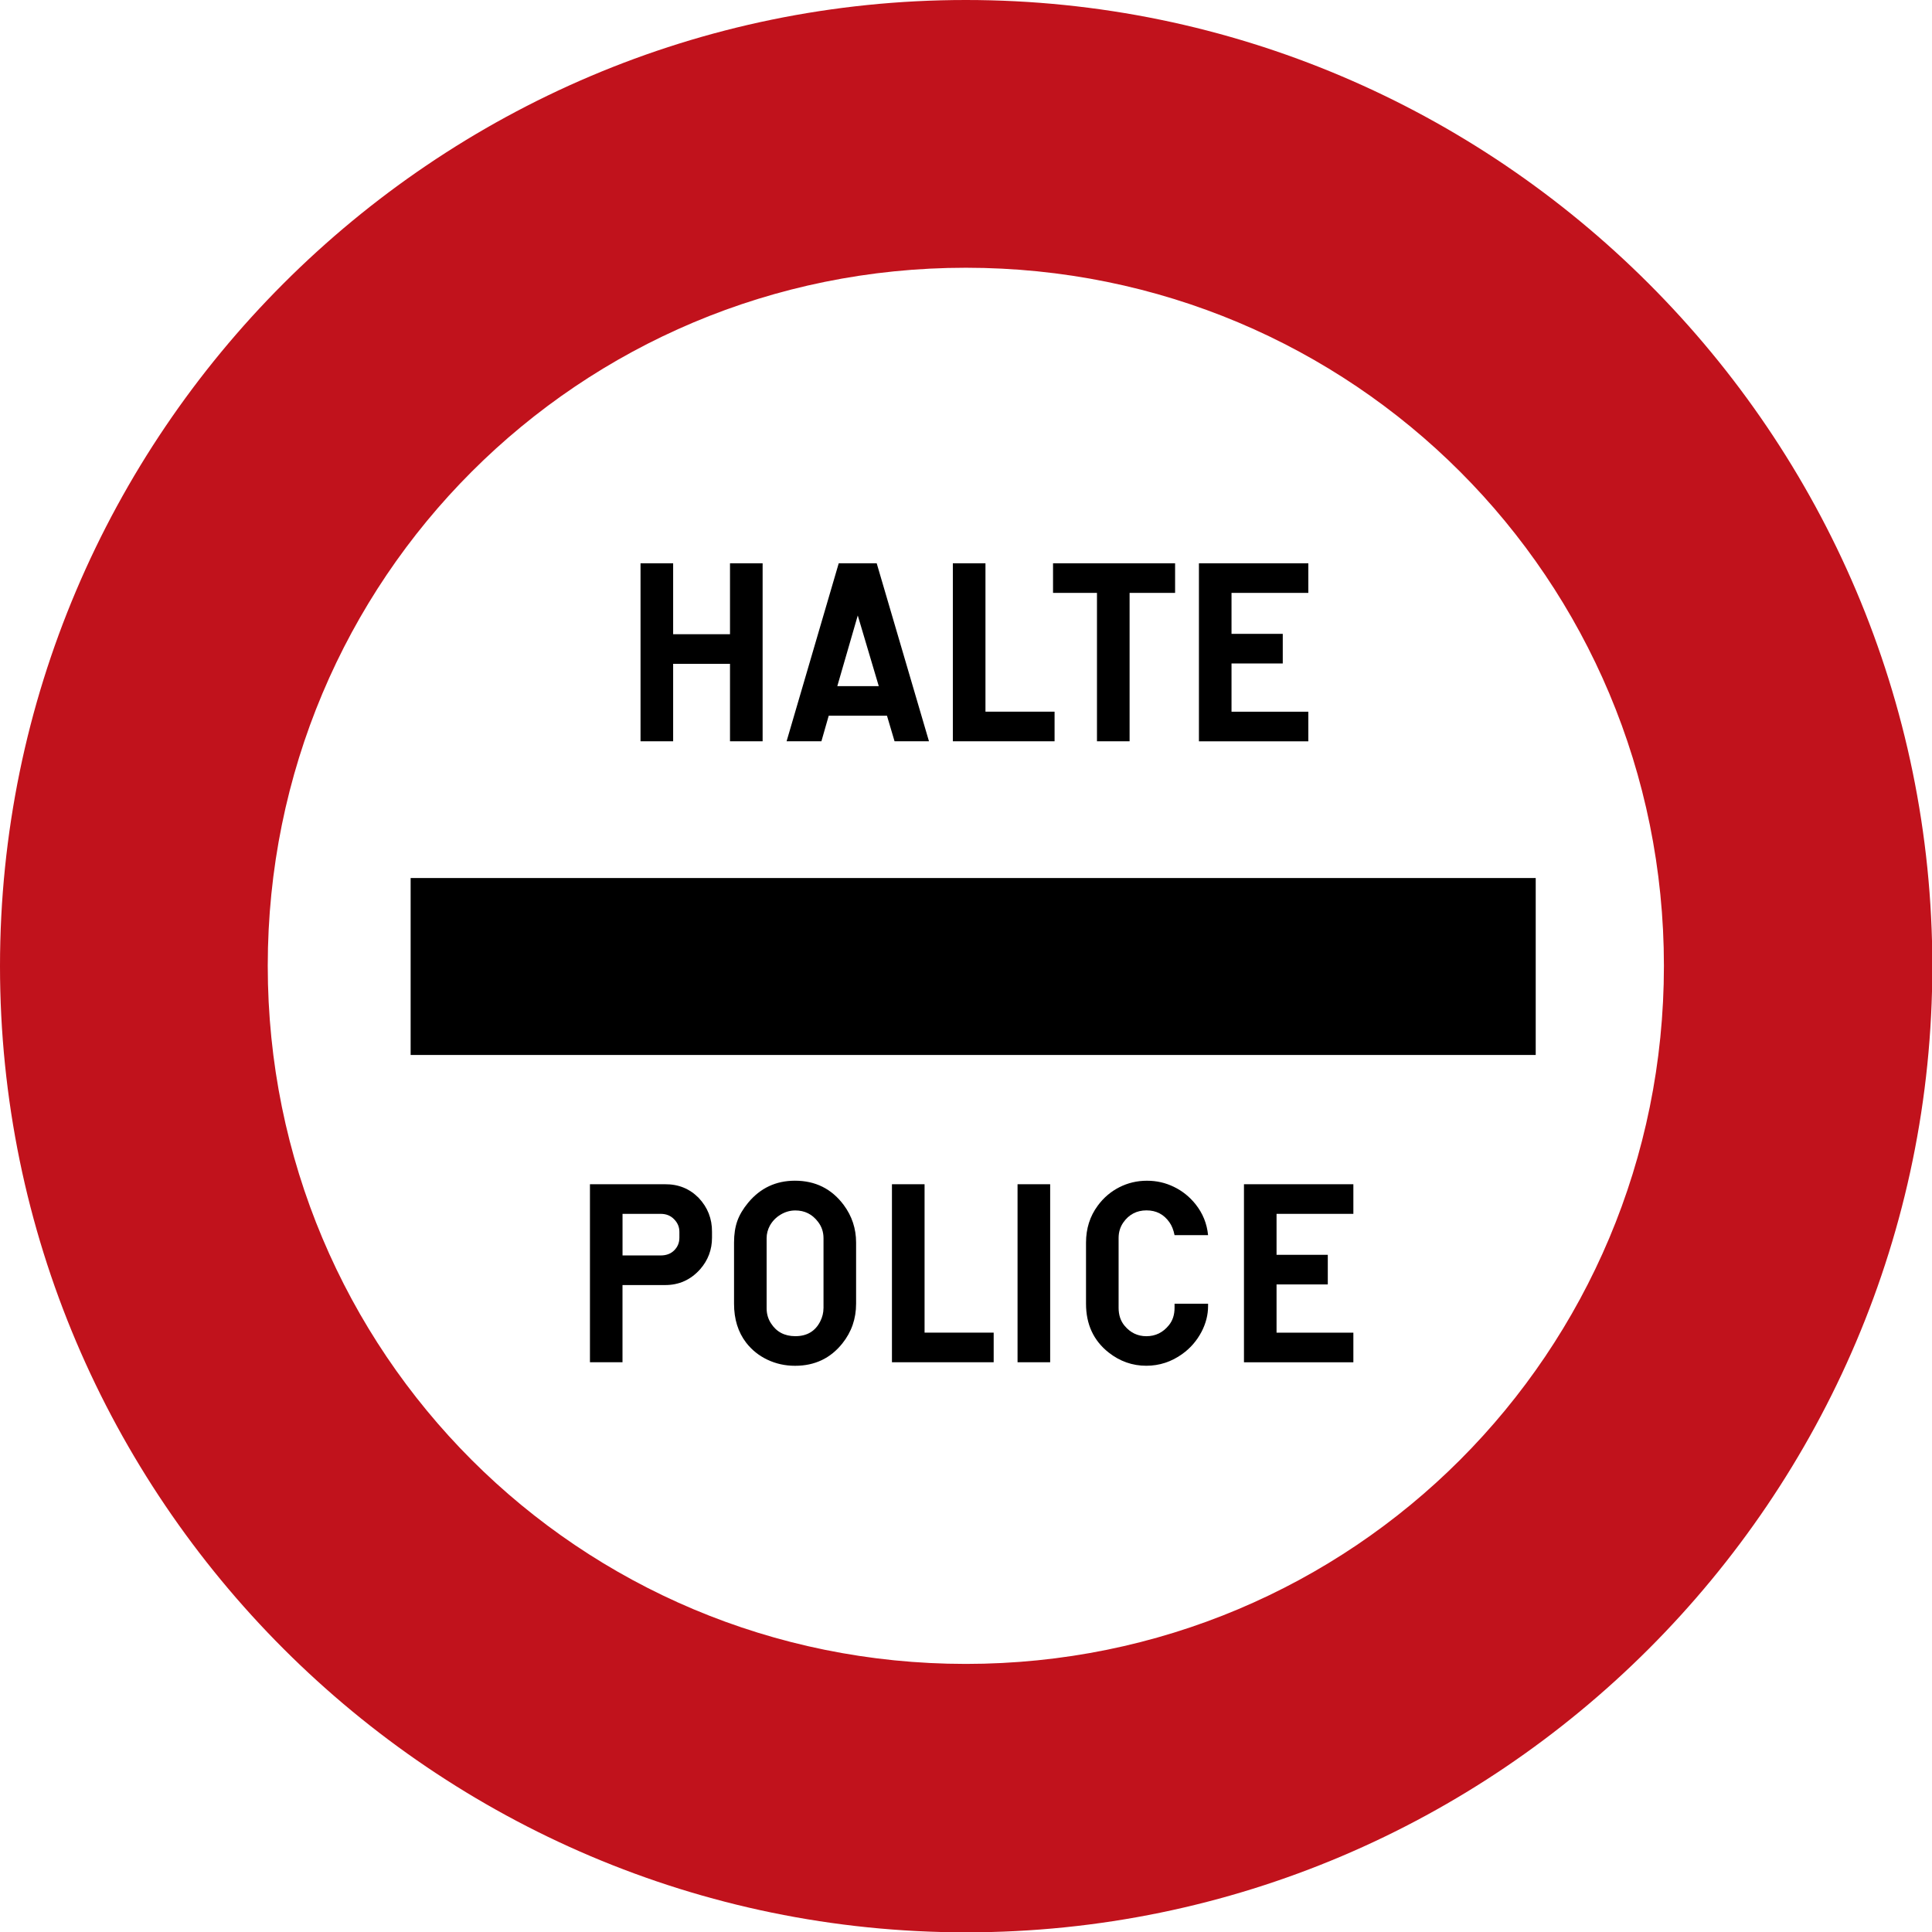
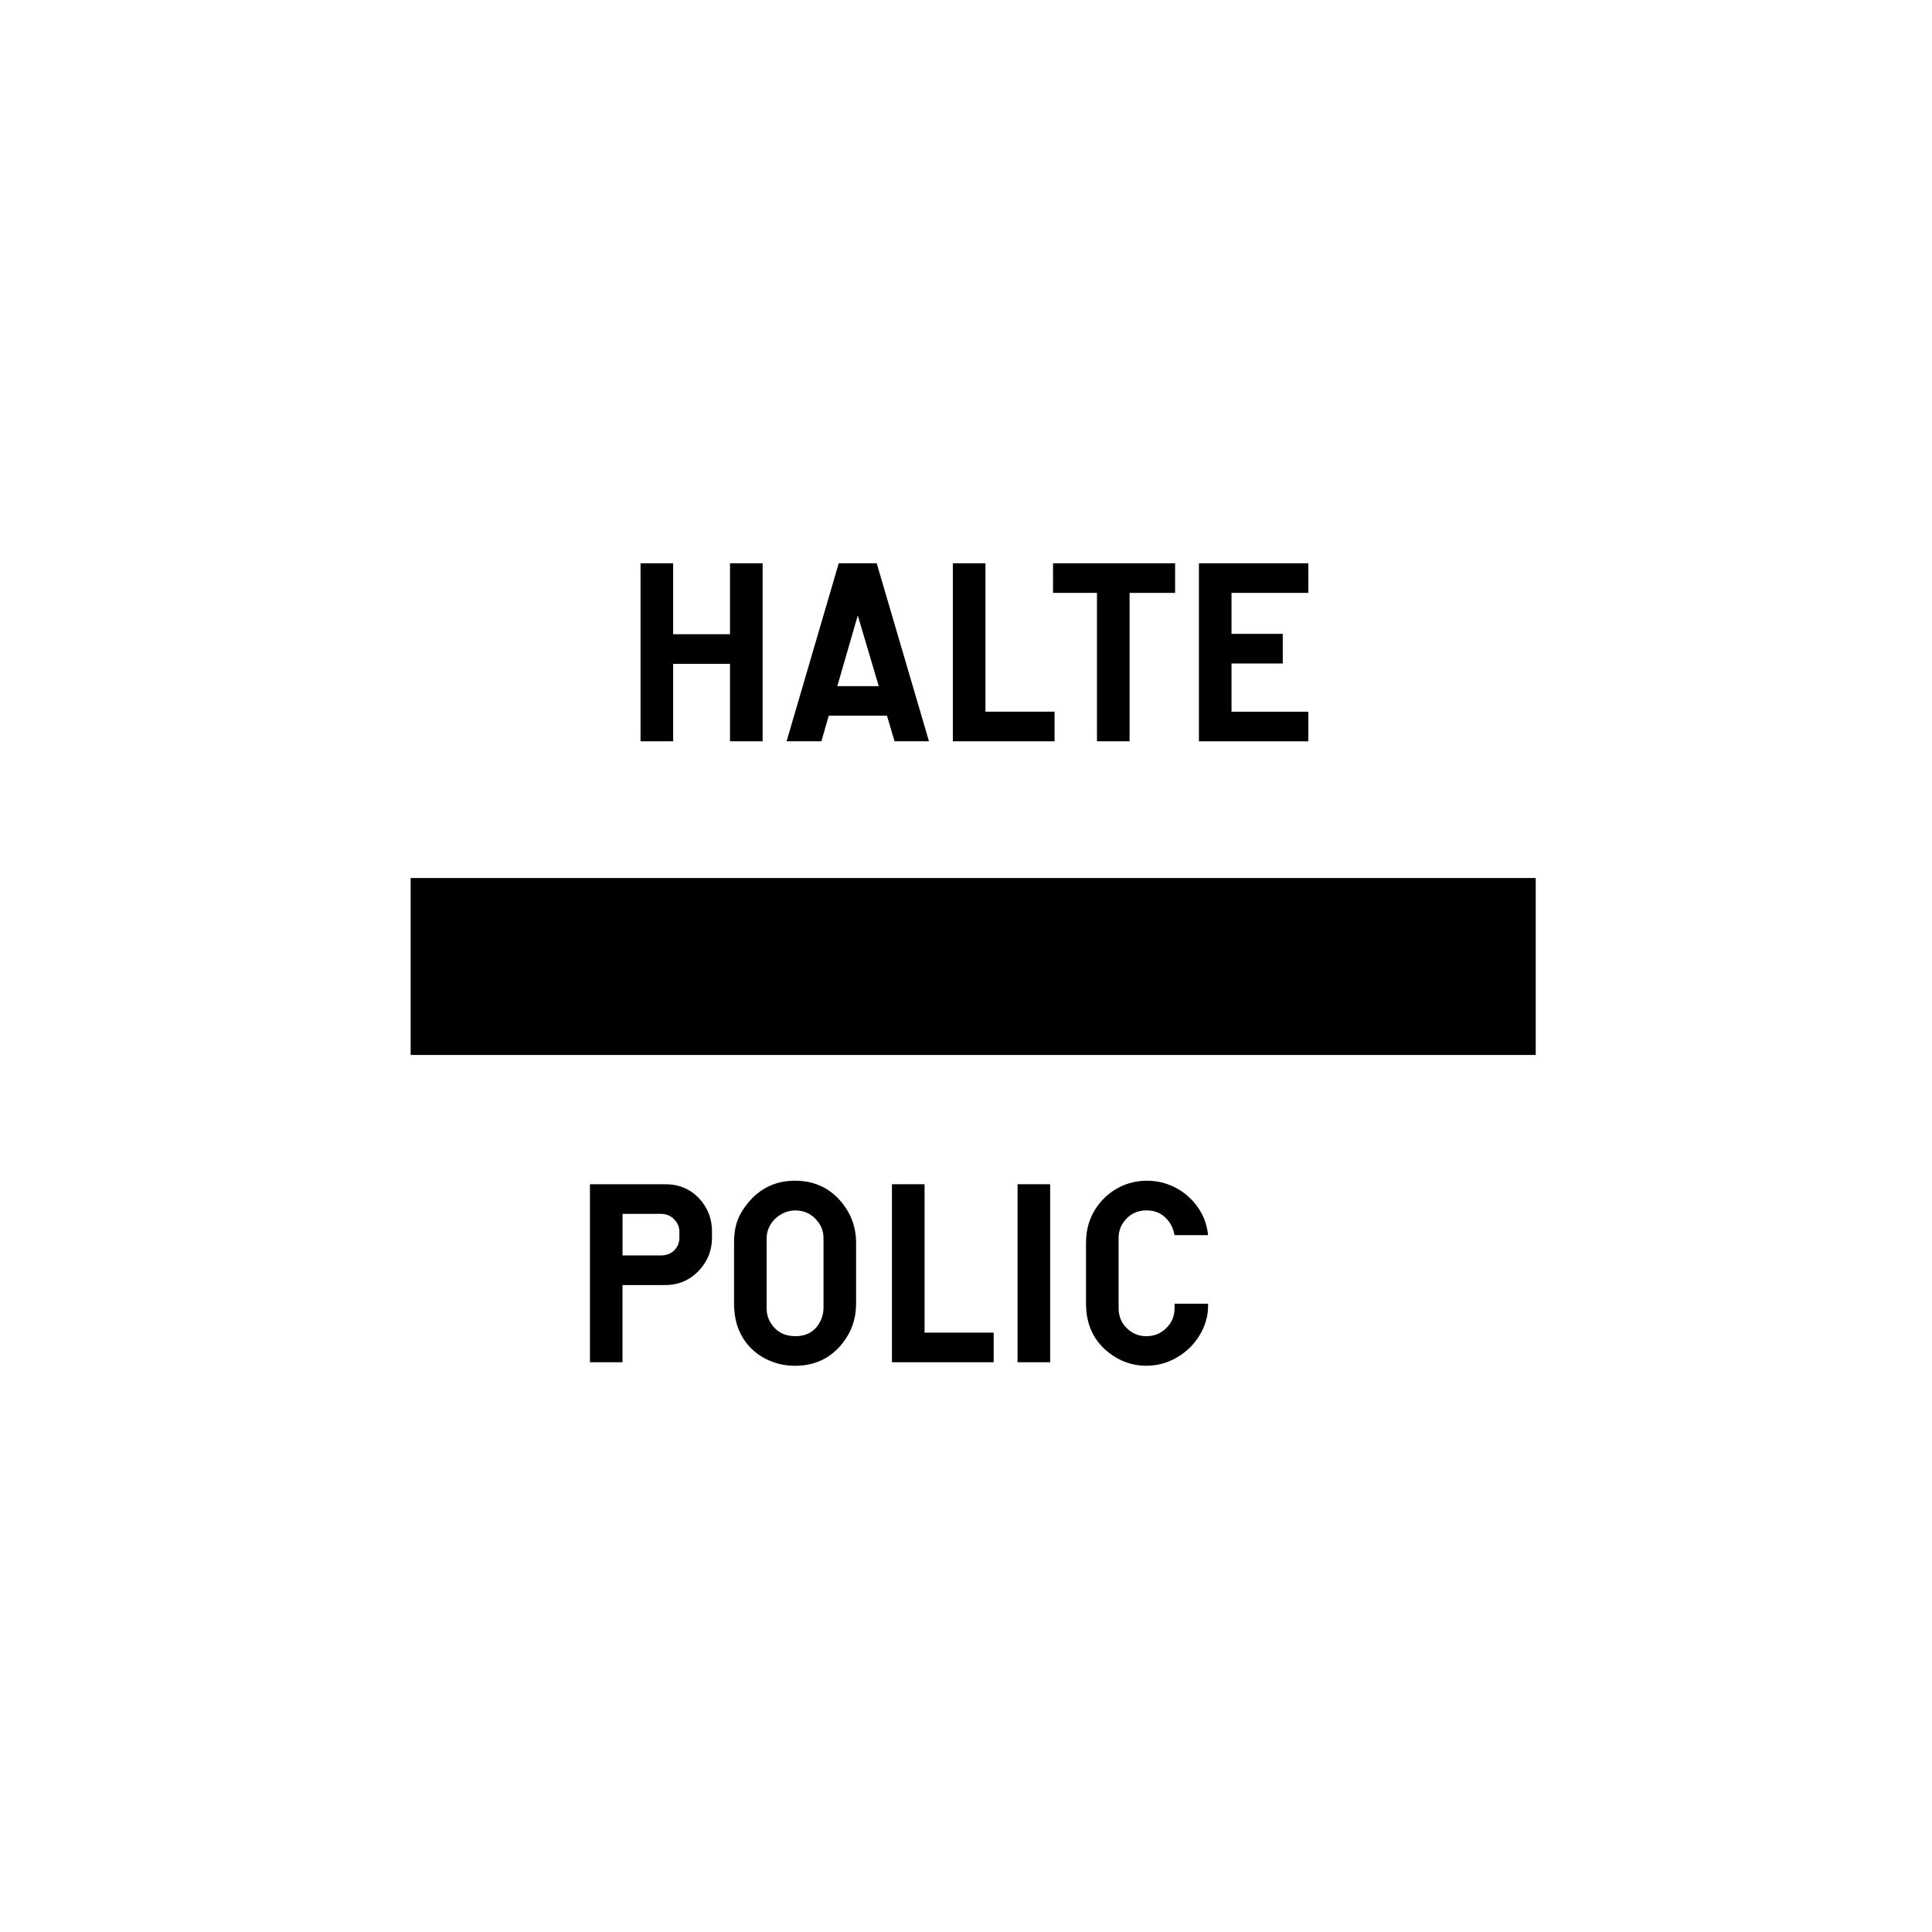
<svg xmlns="http://www.w3.org/2000/svg" id="svg4129" viewBox="0 0 578.7 578.7">
  <defs>
    <style>
      .cls-1 {
        fill: #000;
      }

      .cls-1, .cls-2 {
        stroke-width: 0px;
      }

      .cls-2 {
        fill: #c1121c;
      }
    </style>
  </defs>
-   <path id="bord_rouge" data-name="bord rouge" class="cls-2" d="M289.3,0C130,0,0,130,0,289.4s130,289.4,289.4,289.4,289.4-130,289.4-289.4S448.7,0,289.3,0h0ZM289.3,80.2c116,0,209.1,93.2,209.1,209.1s-93.2,209.1-209.1,209.1-209.1-93.2-209.1-209.1,93.2-209.1,209.1-209.1h0Z" />
  <rect class="cls-1" x="123" y="263" width="337" height="53" />
  <g>
    <path class="cls-1" d="M191.86,222.04v-53.32h9.77v21.25h17.03v-21.25h9.77v53.32h-9.77v-23.2h-17.03v23.2h-9.77Z" />
    <path class="cls-1" d="M248.23,214.38l-2.19,7.66h-10.43l15.62-53.32h11.37l15.66,53.32h-10.31l-2.27-7.66h-17.46ZM250.8,205.52h12.42l-6.29-21.17-6.13,21.17Z" />
    <path class="cls-1" d="M295.18,168.72v44.45h20.7v8.87h-30.47v-53.32h9.77Z" />
    <path class="cls-1" d="M328.58,222.04v-44.45h-13.16v-8.87h36.56v8.87h-13.63v44.45h-9.77Z" />
    <path class="cls-1" d="M359.12,222.04v-53.32h32.77v8.87h-23.01v12.27h15.35v8.87h-15.35v14.45h23.01v8.87h-32.77Z" />
  </g>
  <g>
    <path class="cls-1" d="M176.71,408.04v-53.32h22.5c4.01-.03,7.37,1.34,10.08,4.1,2.68,2.84,4.01,6.22,3.98,10.16v1.76c0,3.57-1.17,6.71-3.52,9.41-2.84,3.2-6.37,4.79-10.59,4.77h-12.7v23.12h-9.77ZM186.47,376.05h11.41c1.67,0,3.01-.49,4.02-1.48,1.07-1.04,1.6-2.32,1.6-3.83v-1.76c0-1.46-.53-2.72-1.6-3.79-1.04-1.07-2.37-1.6-3.98-1.6h-11.45v12.46Z" />
    <path class="cls-1" d="M219.87,390.5v-18.32c0-2.47.33-4.62.98-6.45.65-1.82,1.73-3.65,3.24-5.47,3.65-4.4,8.32-6.6,14.02-6.6,6.12,0,10.99,2.42,14.61,7.27,2.47,3.33,3.71,7.08,3.71,11.25v18.32c0,4.51-1.37,8.46-4.1,11.88-3.57,4.48-8.29,6.72-14.18,6.72-2.97,0-5.73-.61-8.28-1.82-2.55-1.21-4.67-2.91-6.37-5.1-2.42-3.15-3.63-7.04-3.63-11.68ZM246.67,391.87v-20.98c0-1.88-.56-3.53-1.68-4.96-1.72-2.24-3.97-3.36-6.76-3.36-1.54,0-3,.41-4.38,1.23-1.38.82-2.46,1.92-3.24,3.3-.65,1.2-.98,2.46-.98,3.79v20.98c0,1.67.43,3.16,1.29,4.49,1.64,2.58,4.08,3.87,7.3,3.87,3.52,0,6.02-1.5,7.5-4.49.62-1.25.94-2.54.94-3.87Z" />
    <path class="cls-1" d="M276.94,354.72v44.45h20.7v8.87h-30.47v-53.32h9.77Z" />
    <path class="cls-1" d="M304.79,408.04v-53.32h9.77v53.32h-9.77Z" />
    <path class="cls-1" d="M351.82,390.5h10.04v.7c0,2.63-.65,5.2-1.95,7.7-1.41,2.68-3.32,4.9-5.74,6.64-3.28,2.37-6.89,3.55-10.82,3.55-4.17,0-7.93-1.33-11.29-3.98-4.51-3.57-6.76-8.44-6.76-14.61v-18.28c0-4.22,1.17-7.92,3.52-11.09,1.74-2.37,3.9-4.21,6.46-5.51,2.56-1.3,5.32-1.95,8.26-1.95s5.56.61,8.09,1.84c2.53,1.22,4.69,2.96,6.48,5.2,2.16,2.71,3.41,5.79,3.75,9.26h-10.04c-.31-1.56-.82-2.84-1.52-3.83-1.67-2.4-3.96-3.59-6.88-3.59s-5.26,1.21-6.95,3.63c-.94,1.35-1.41,2.9-1.41,4.65v20.9c0,2.16.6,3.96,1.8,5.39,1.74,2.08,3.92,3.12,6.52,3.12,2.73,0,4.99-1.11,6.76-3.32,1.12-1.38,1.68-3.11,1.68-5.2v-1.21Z" />
-     <path class="cls-1" d="M372.61,408.04v-53.32h32.77v8.87h-23.01v12.27h15.35v8.87h-15.35v14.45h23.01v8.87h-32.77Z" />
  </g>
</svg>